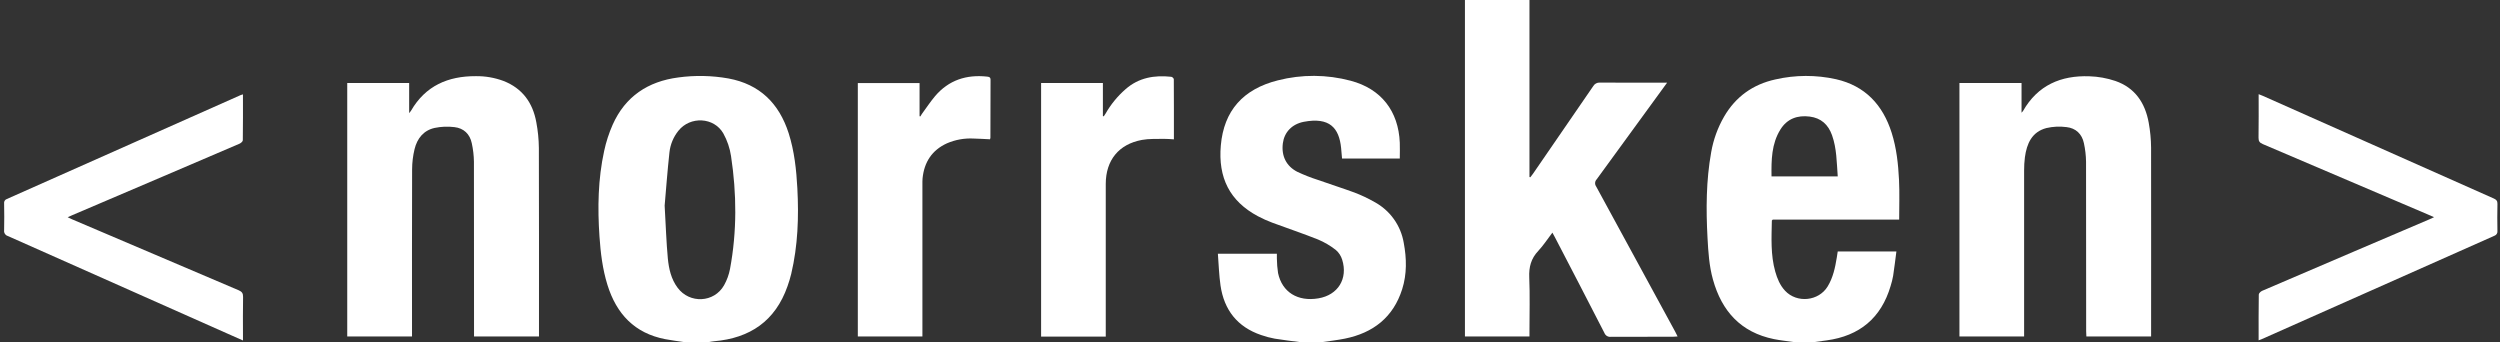
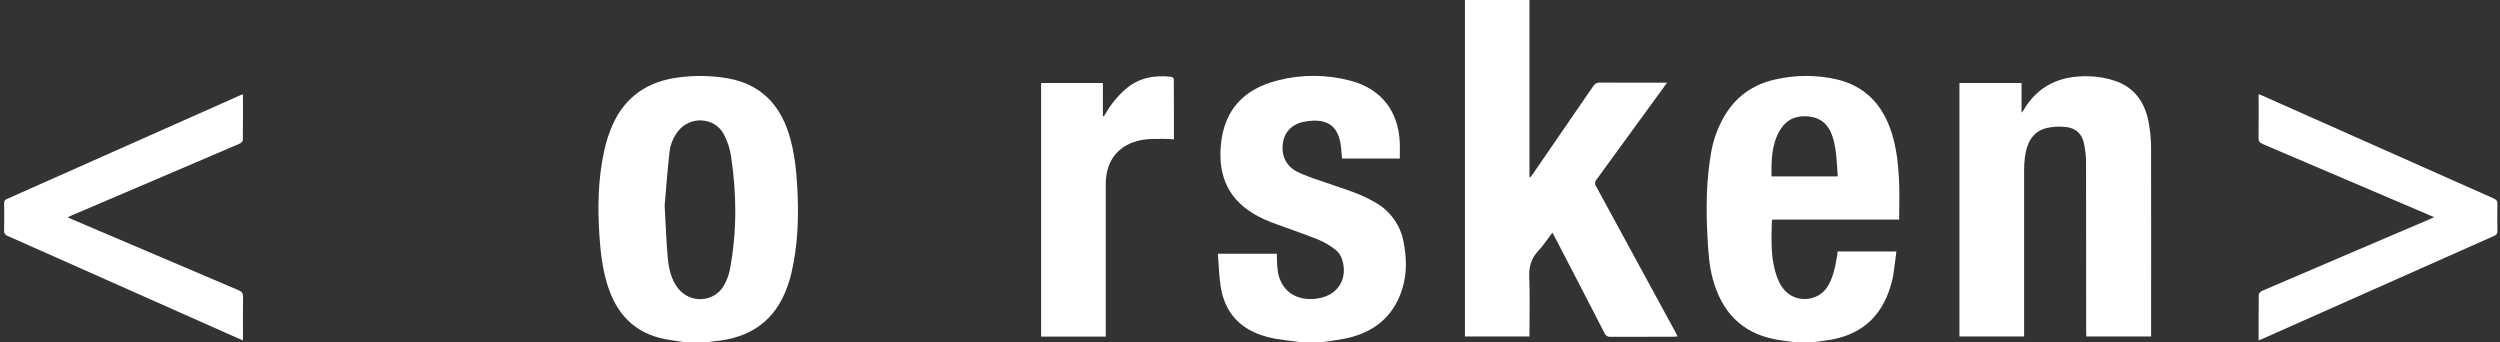
<svg xmlns="http://www.w3.org/2000/svg" width="1380" height="189" viewBox="0 0 1380 189" fill="none">
  <rect x="0" y="0" width="1380" height="189" fill="#333333" stroke="none" />
  <path d="M134.122 185.376V187.94L124.866 183.841C84.689 165.98 44.512 148.128 4.335 130.285C3.659 130.088 3.077 129.65 2.698 129.054C2.319 128.458 2.169 127.744 2.276 127.045C2.402 122.134 2.357 117.214 2.276 112.304C2.192 111.788 2.294 111.259 2.565 110.812C2.835 110.365 3.256 110.03 3.751 109.866C46.824 90.76 89.873 71.626 132.899 52.465C133.295 52.316 133.701 52.193 134.113 52.095C134.113 60.706 134.158 69.065 134.032 77.424C134.032 78.074 132.998 78.986 132.233 79.311C118.123 85.395 103.995 91.443 89.849 97.455L39.64 118.884C39.011 119.155 38.39 119.453 37.364 119.922C38.354 120.383 39.038 120.744 39.739 121.042C70.406 134.137 101.078 147.198 131.756 160.227C133.555 161.003 134.212 161.915 134.176 163.919C134.023 171.059 134.122 178.281 134.122 185.376Z" fill="white" />
-   <path d="M297.518 183.553V185.729H261.665V182.858C261.665 151.68 261.665 120.501 261.611 89.313C261.561 85.867 261.163 82.434 260.423 79.068C259.362 73.941 255.926 70.745 250.835 70.167C247.204 69.722 243.525 69.871 239.942 70.61C233.844 71.955 230.264 76.405 228.833 82.345C227.949 85.998 227.496 89.743 227.484 93.502C227.376 123.29 227.43 153.079 227.43 182.867V185.738H191.676V45.822H225.856V62.431C226.477 61.637 226.756 61.393 226.891 61.105C234.887 47.321 247.345 41.977 262.636 42.04C267.852 41.971 273.035 42.867 277.927 44.685C288.388 48.756 294.118 56.763 296.052 67.523C296.936 72.196 297.406 76.938 297.455 81.695C297.563 115.654 297.518 149.604 297.518 183.553Z" fill="white" />
-   <path d="M546.707 76.128C546.653 76.388 546.575 76.641 546.473 76.886C543.388 76.742 540.347 76.543 537.298 76.471C532.311 76.224 527.333 77.123 522.744 79.098C514.451 82.871 510.152 89.487 509.252 98.46C509.144 99.598 509.171 100.762 509.171 101.908V185.723H473.516V45.861H507.597V64.158L508.047 64.257C508.425 63.644 508.766 62.994 509.189 62.452C511.492 59.302 513.687 56.016 516.169 53.055C523.707 44.209 533.439 41.077 544.791 42.277C545.969 42.404 546.788 42.575 546.779 44.083C546.716 54.779 546.725 65.449 546.707 76.128Z" fill="white" />
  <path d="M647.995 76.919C646.017 76.82 644.218 76.603 642.419 76.649C638.389 76.748 634.26 76.513 630.33 77.235C617.557 79.6 610.397 88.447 610.379 101.491C610.343 128.571 610.343 155.676 610.379 182.804V185.792H574.688V45.822H608.796V64.038L609.246 64.237C609.579 63.749 609.956 63.28 610.244 62.756C613.131 57.679 616.85 53.126 621.245 49.288C628.558 42.816 637.247 41.39 646.556 42.392C647.078 42.446 647.932 43.24 647.941 43.701C648.013 54.668 647.995 65.636 647.995 76.919Z" fill="white" />
  <path d="M774.006 159.626C769.086 175.179 757.95 183.781 742.335 186.932C738.306 187.744 734.24 188.187 730.129 188.8H717.276C712.778 188.196 708.191 187.699 703.685 186.941C701.126 186.478 698.609 185.811 696.156 184.946C683.059 180.487 675.684 171.162 673.714 157.522C672.895 151.799 672.733 145.986 672.266 140.046H704.836C704.836 140.949 704.782 141.852 704.836 142.755C704.868 145.436 705.088 148.111 705.493 150.761C707.723 161.296 716.385 166.621 727.773 164.681C738.567 162.875 744.152 153.849 740.887 143.368C740.252 141.257 739.021 139.376 737.343 137.952C734.34 135.602 731.036 133.665 727.521 132.193C719.219 128.88 710.719 126.055 702.335 122.932C699.614 121.918 696.96 120.726 694.393 119.366C678.742 111.016 672.329 98.027 673.894 80.28C675.567 61.152 686.154 49.191 705.376 44.353C718.574 40.985 732.412 41.059 745.574 44.57C762.376 49.011 771.973 61.305 772.684 78.79C772.801 81.616 772.684 84.459 772.684 87.501H740.806C740.635 85.588 740.482 83.629 740.294 81.679C739.178 70.621 733.943 64.528 719.695 67.236C713.003 68.536 708.902 73.14 708.137 79.079C707.238 85.976 709.936 91.654 716.053 94.813C719.775 96.57 723.609 98.078 727.53 99.326C734.231 101.71 741.022 103.84 747.696 106.295C751.485 107.739 755.157 109.474 758.679 111.486C762.914 113.759 766.575 116.974 769.381 120.885C772.188 124.797 774.065 129.301 774.87 134.053C776.48 142.673 776.651 151.267 774.006 159.626Z" fill="white" />
  <path d="M923.59 185.872C912.112 185.872 900.635 185.872 889.157 185.926C888.419 186.012 887.673 185.849 887.036 185.464C886.399 185.078 885.908 184.491 885.64 183.795C876.574 166.139 867.45 148.503 858.269 130.889C857.891 130.158 857.477 129.445 856.92 128.416C854.221 131.936 851.937 135.511 849.085 138.535C845.119 142.741 843.913 147.408 844.147 153.122C844.561 163.052 844.264 173.09 844.264 183.073V185.718H808.645V0H844.264V97.716L844.741 97.851C845.227 97.219 845.739 96.605 846.189 95.946C857.271 79.824 868.346 63.714 879.416 47.617C879.779 46.959 880.322 46.419 880.979 46.06C881.637 45.7 882.383 45.536 883.131 45.586C894.536 45.676 905.933 45.631 917.311 45.631H920.253C919.443 46.768 918.975 47.436 918.454 48.095C906.095 65.084 893.721 82.063 881.332 99.033C880.848 99.544 880.555 100.207 880.504 100.91C880.453 101.614 880.647 102.312 881.053 102.888C895.649 129.589 910.199 156.321 924.705 183.082C925.137 183.868 925.514 184.671 926.036 185.727C925.065 185.808 924.327 185.872 923.59 185.872Z" fill="white" />
  <path d="M1187.41 183.324V185.725H1151.68C1151.64 184.75 1151.56 183.793 1151.56 182.827C1151.56 151.658 1151.56 120.479 1151.5 89.309C1151.45 85.86 1151.06 82.424 1150.32 79.055C1149.25 73.927 1145.82 70.723 1140.72 70.163C1137.02 69.671 1133.26 69.848 1129.62 70.687C1121.61 72.79 1118.77 79.262 1117.75 86.791C1117.44 89.228 1117.3 91.683 1117.31 94.138C1117.31 123.698 1117.31 153.261 1117.31 182.827V185.716H1081.61V45.8H1115.89V62.229C1116.19 61.918 1116.47 61.586 1116.73 61.236C1124.82 47.036 1137.64 41.566 1153.3 42.108C1158.2 42.255 1163.05 43.124 1167.69 44.69C1178.49 48.418 1184.12 56.794 1186.09 67.735C1186.92 72.261 1187.36 76.853 1187.4 81.456C1187.46 115.442 1187.41 149.392 1187.41 183.324Z" fill="white" />
  <path d="M1378.58 127.36C1378.67 127.953 1378.55 128.56 1378.24 129.072C1377.93 129.584 1377.44 129.969 1376.88 130.159C1334.02 149.169 1291.17 168.21 1248.32 187.281C1247.92 187.461 1247.49 187.587 1246.76 187.849C1246.76 179.183 1246.71 170.897 1246.85 162.574C1246.85 161.861 1247.94 160.868 1248.74 160.525C1265.81 153.159 1282.9 145.841 1300.01 138.572L1341.17 121.006C1341.86 120.717 1342.53 120.383 1343.6 119.886C1342.12 119.245 1340.99 118.731 1339.84 118.243C1309.59 105.323 1279.33 92.421 1249.06 79.536C1247.35 78.805 1246.68 77.966 1246.71 76.025C1246.84 68.126 1246.77 60.228 1246.77 51.986C1247.67 52.347 1248.38 52.582 1249.04 52.889C1291.55 71.791 1334.05 90.681 1376.55 109.559C1378 110.2 1378.64 110.914 1378.59 112.583C1378.46 117.53 1378.5 122.441 1378.58 127.36Z" fill="white" />
  <path d="M440.141 103.992C439.592 93.71 438.504 83.501 435.356 73.571C430.049 57.052 419.363 46.491 402.075 43.304C392.936 41.682 383.602 41.496 374.407 42.754C357.721 44.938 345.164 53.18 338.175 68.868C336.129 73.51 334.562 78.35 333.498 83.311C330.098 98.883 329.828 114.689 330.908 130.522C331.519 139.549 332.608 148.575 335.315 157.268C340.298 173.291 350.3 183.943 367.157 187.21C370.593 187.878 374.074 188.293 377.537 188.817H391.281C392.252 188.664 393.206 188.447 394.186 188.366C413.975 186.687 427.98 177.199 434.708 157.99C435.512 155.751 436.197 153.47 436.759 151.157C440.438 135.613 440.977 119.834 440.141 103.992ZM402.974 148.44C402.371 151.608 401.259 154.657 399.682 157.467C394.204 167.144 380.649 167.757 374.038 158.83C370.44 154.019 369.208 148.359 368.641 142.645C367.813 133.717 367.535 124.735 366.887 113.497C367.615 105.174 368.389 94.631 369.531 84.133C370.005 79.747 371.729 75.591 374.497 72.163C380.991 64.039 394.123 64.617 399.286 73.662C401.438 77.543 402.876 81.781 403.532 86.173C406.68 106.917 406.824 127.732 402.974 148.44Z" fill="white" />
  <path d="M978.581 121.209H1048.34C1048.34 113.789 1048.61 106.576 1048.26 99.4C1047.83 90.581 1046.89 81.788 1044.2 73.303C1039.31 57.867 1029.55 47.396 1013.51 43.731C1002.48 41.28 991.043 41.317 980.029 43.84C967.67 46.548 958.081 53.363 951.686 64.394C948.19 70.454 945.784 77.085 944.58 83.982C941.774 99.653 941.693 115.45 942.547 131.283C942.97 139.019 943.447 146.755 945.543 154.292C950.418 171.831 960.996 183.467 979.21 187.186C982.808 187.917 986.406 188.269 990.058 188.793H1001.54L1008.33 187.89C1026.46 185.407 1038.4 175.577 1043.63 157.84C1044.21 156.012 1044.67 154.148 1045.01 152.261C1045.69 147.829 1046.21 143.379 1046.81 138.82H1014.42C1014.24 140.03 1014.08 141.086 1013.91 142.142C1013.01 147.693 1011.86 153.182 1008.9 158.065C1003.92 166.298 991.866 167.489 985.336 160.466C982.547 157.451 981.036 153.786 979.939 149.914C977.33 140.671 977.879 131.21 978.059 121.768C978.077 121.651 978.275 121.543 978.581 121.209ZM982.781 71.498C986.514 65.495 992.235 63.491 998.972 64.349C1005.2 65.143 1009.17 68.727 1011.28 74.63C1013.88 81.924 1013.84 89.534 1014.43 97.36H977.879C977.762 88.315 977.852 79.433 982.781 71.498Z" fill="white" />
</svg>